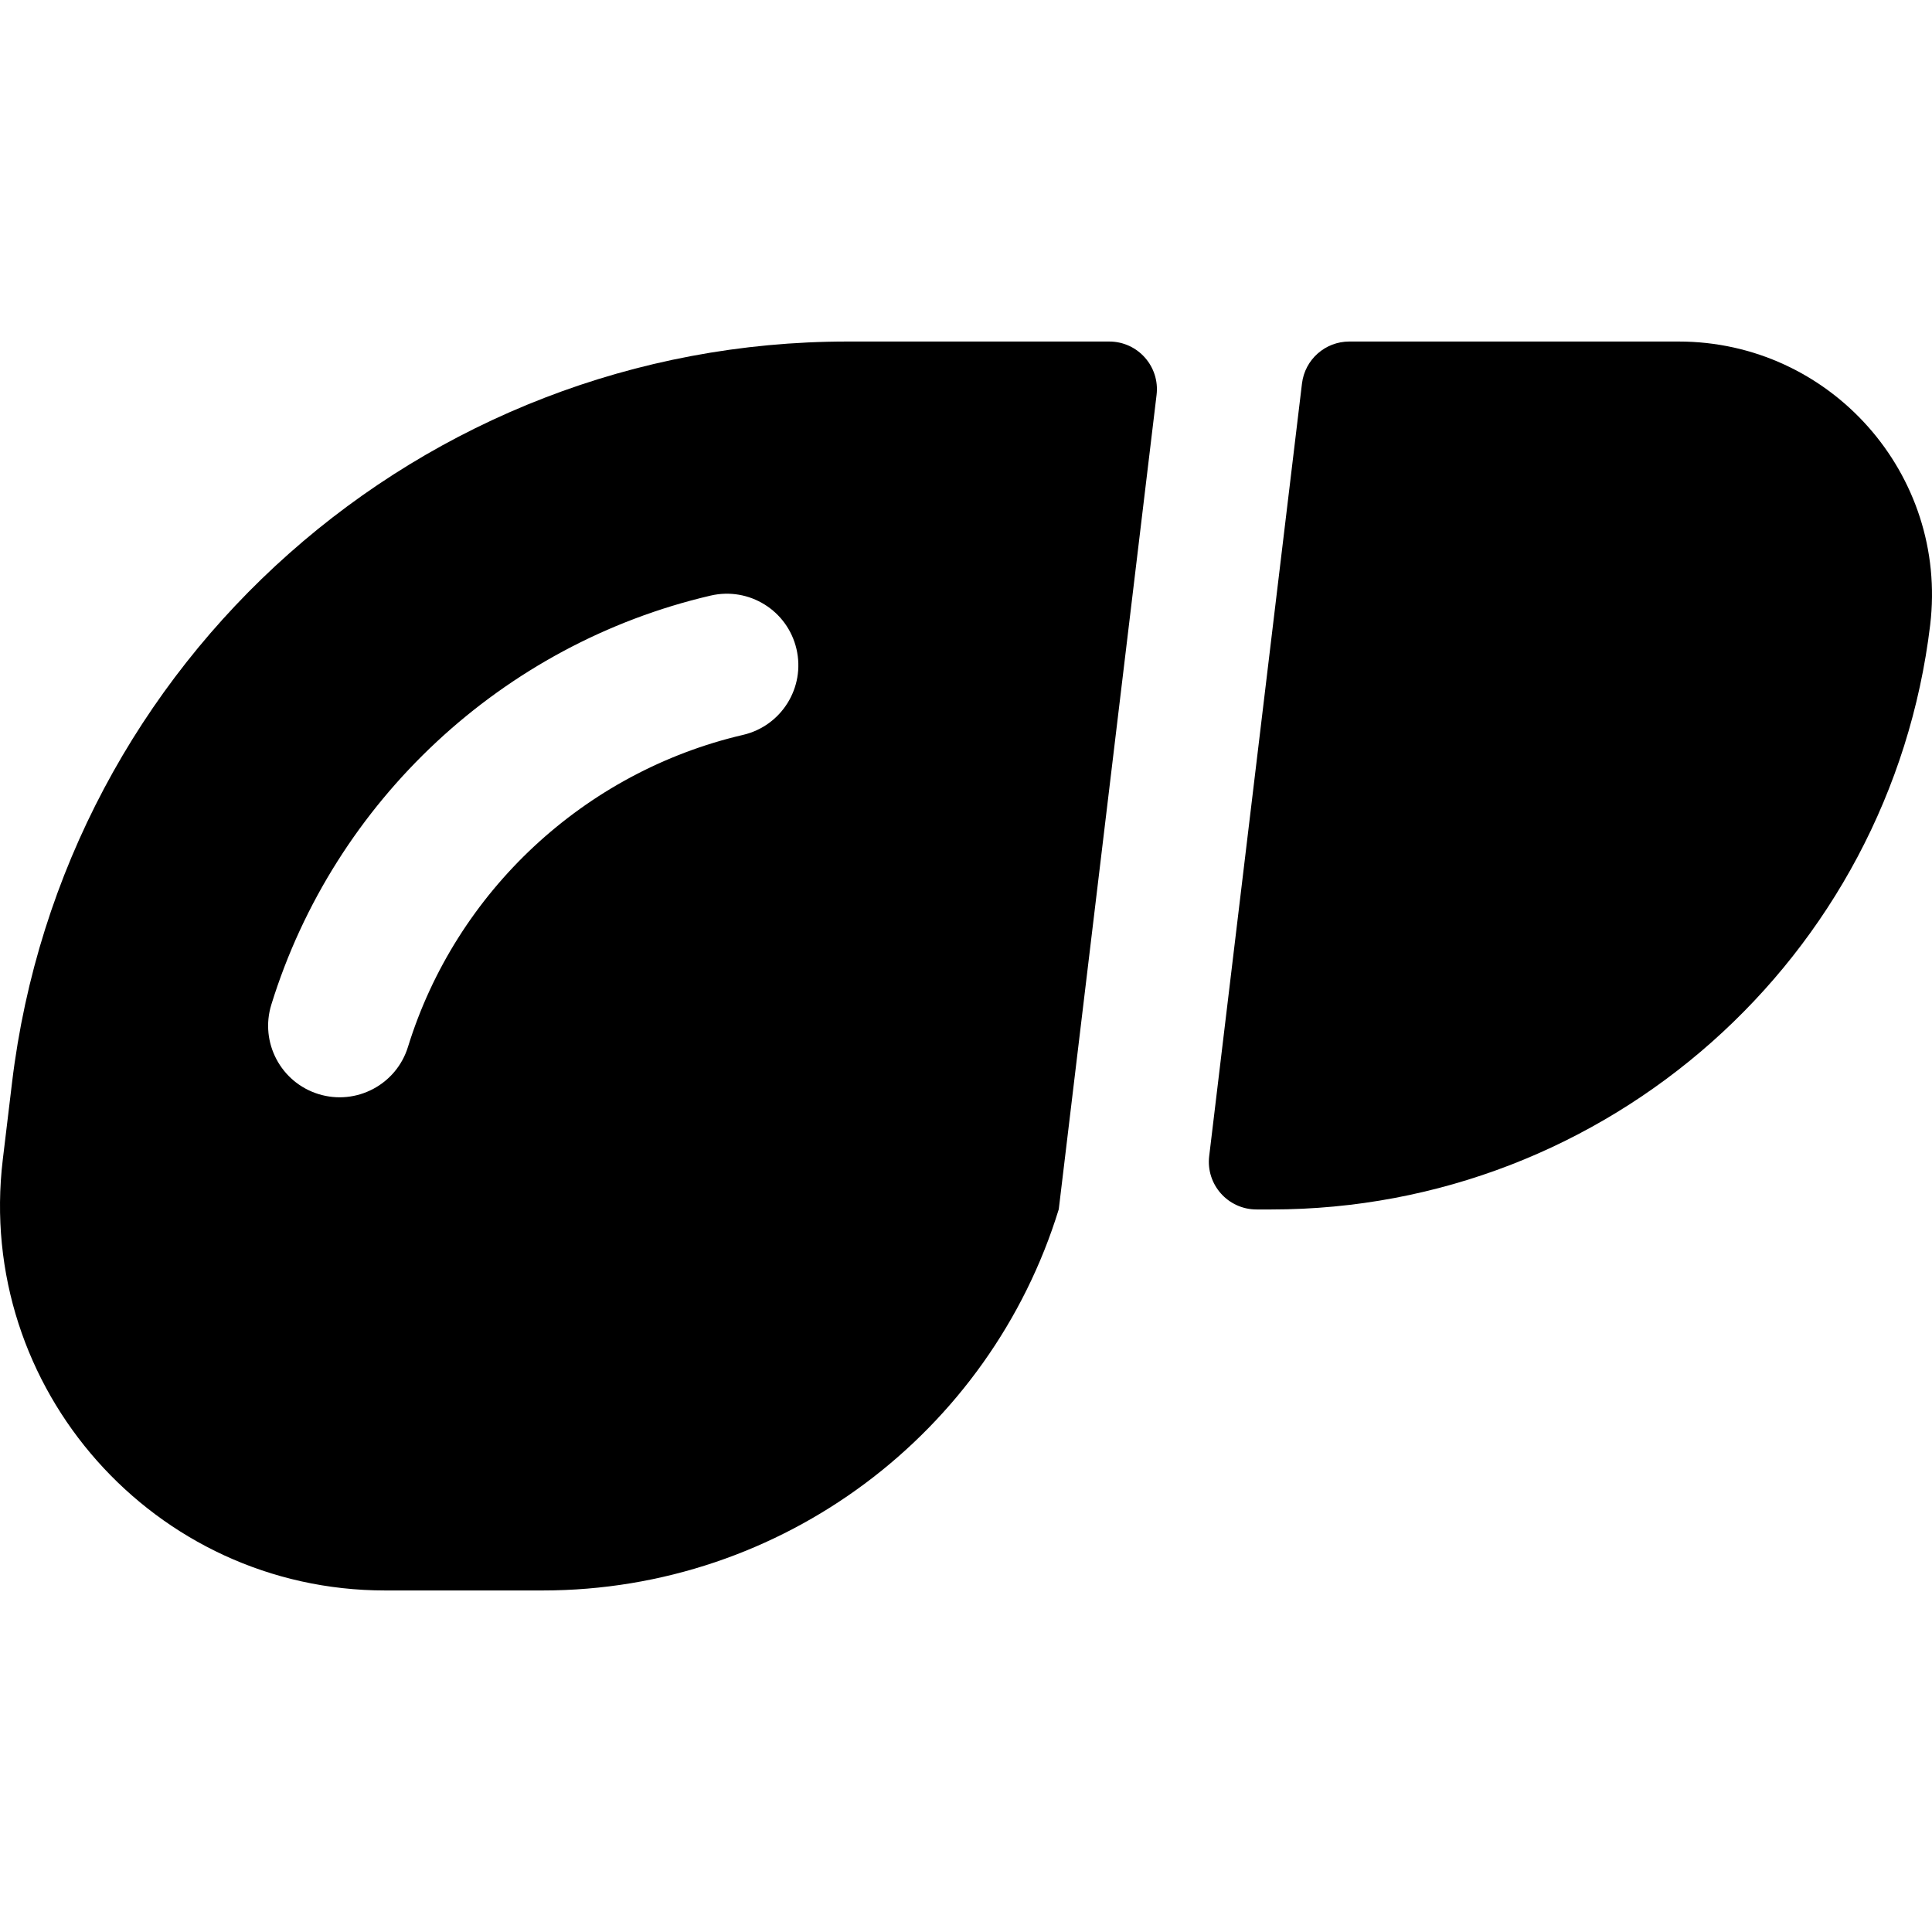
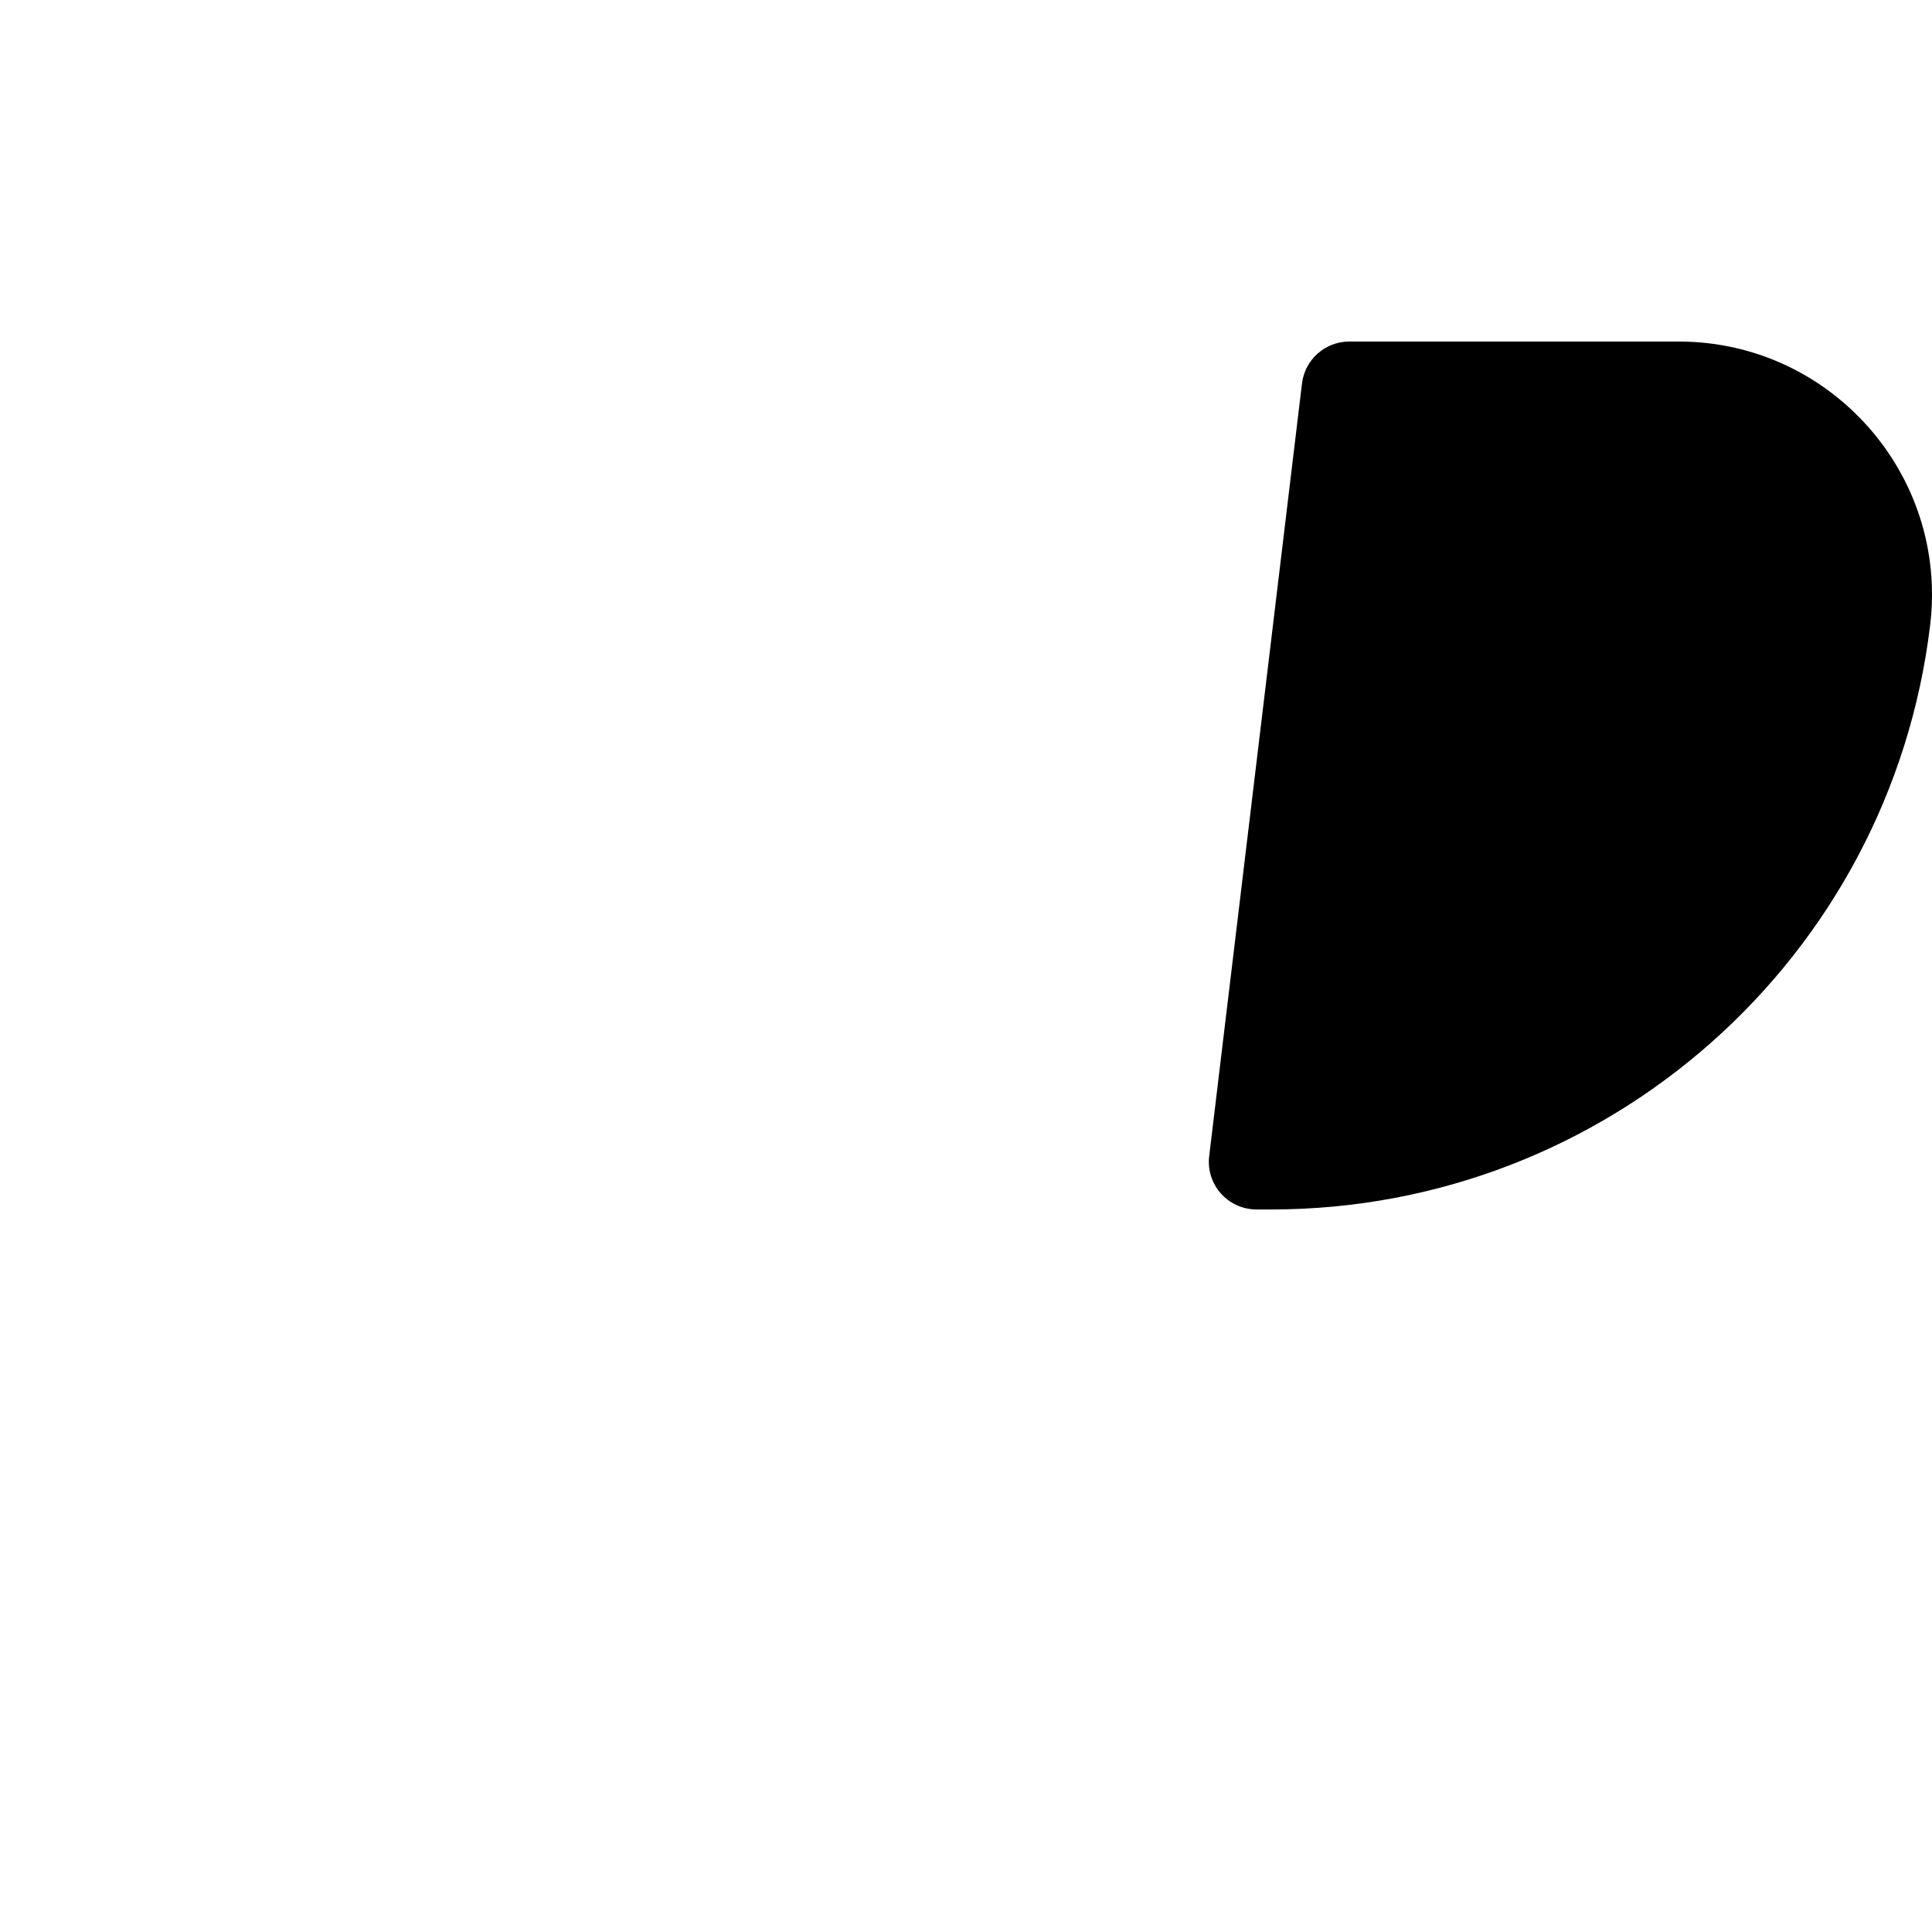
<svg xmlns="http://www.w3.org/2000/svg" version="1.1" id="Layer_1" x="0px" y="0px" viewBox="0 0 512.001 512.001" style="enable-background:new 0 0 512.001 512.001;" xml:space="preserve">
  <g>
    <g>
      <g>
-         <path d="M293.959,90.51h-69.368c-112.869,0-207.942,84.335-221.402,196.399l-2.447,20.369     c-7.295,60.728,40.195,114.212,101.311,114.212h41.744c63.674,0,118.606-41.949,136.772-100.97h0.01v-0.001l25.925-215.869     C307.407,97.129,301.535,90.51,293.959,90.51z M196.917,194.753c-42.033,9.794-76.059,41.477-88.801,82.685     c-3.093,10.003-13.707,15.598-23.704,12.508c-10-3.092-15.599-13.706-12.508-23.704c16.706-54.029,61.313-95.567,116.414-108.403     c10.198-2.377,20.383,3.965,22.757,14.157C213.449,182.191,207.11,192.38,196.917,194.753z" />
        <path d="M444.857,90.51h-87.274c-6.395,0-11.781,4.778-12.544,11.128l-24.59,204.742c-0.903,7.521,4.969,14.14,12.545,14.14     h3.939c88.925,0,163.977-66.579,174.58-154.868C516.314,125.699,485.068,90.51,444.857,90.51z" />
      </g>
    </g>
  </g>
  <g>
</g>
  <g>
</g>
  <g>
</g>
  <g>
</g>
  <g>
</g>
  <g>
</g>
  <g>
</g>
  <g>
</g>
  <g>
</g>
  <g>
</g>
  <g>
</g>
  <g>
</g>
  <g>
</g>
  <g>
</g>
  <g>
</g>
</svg>